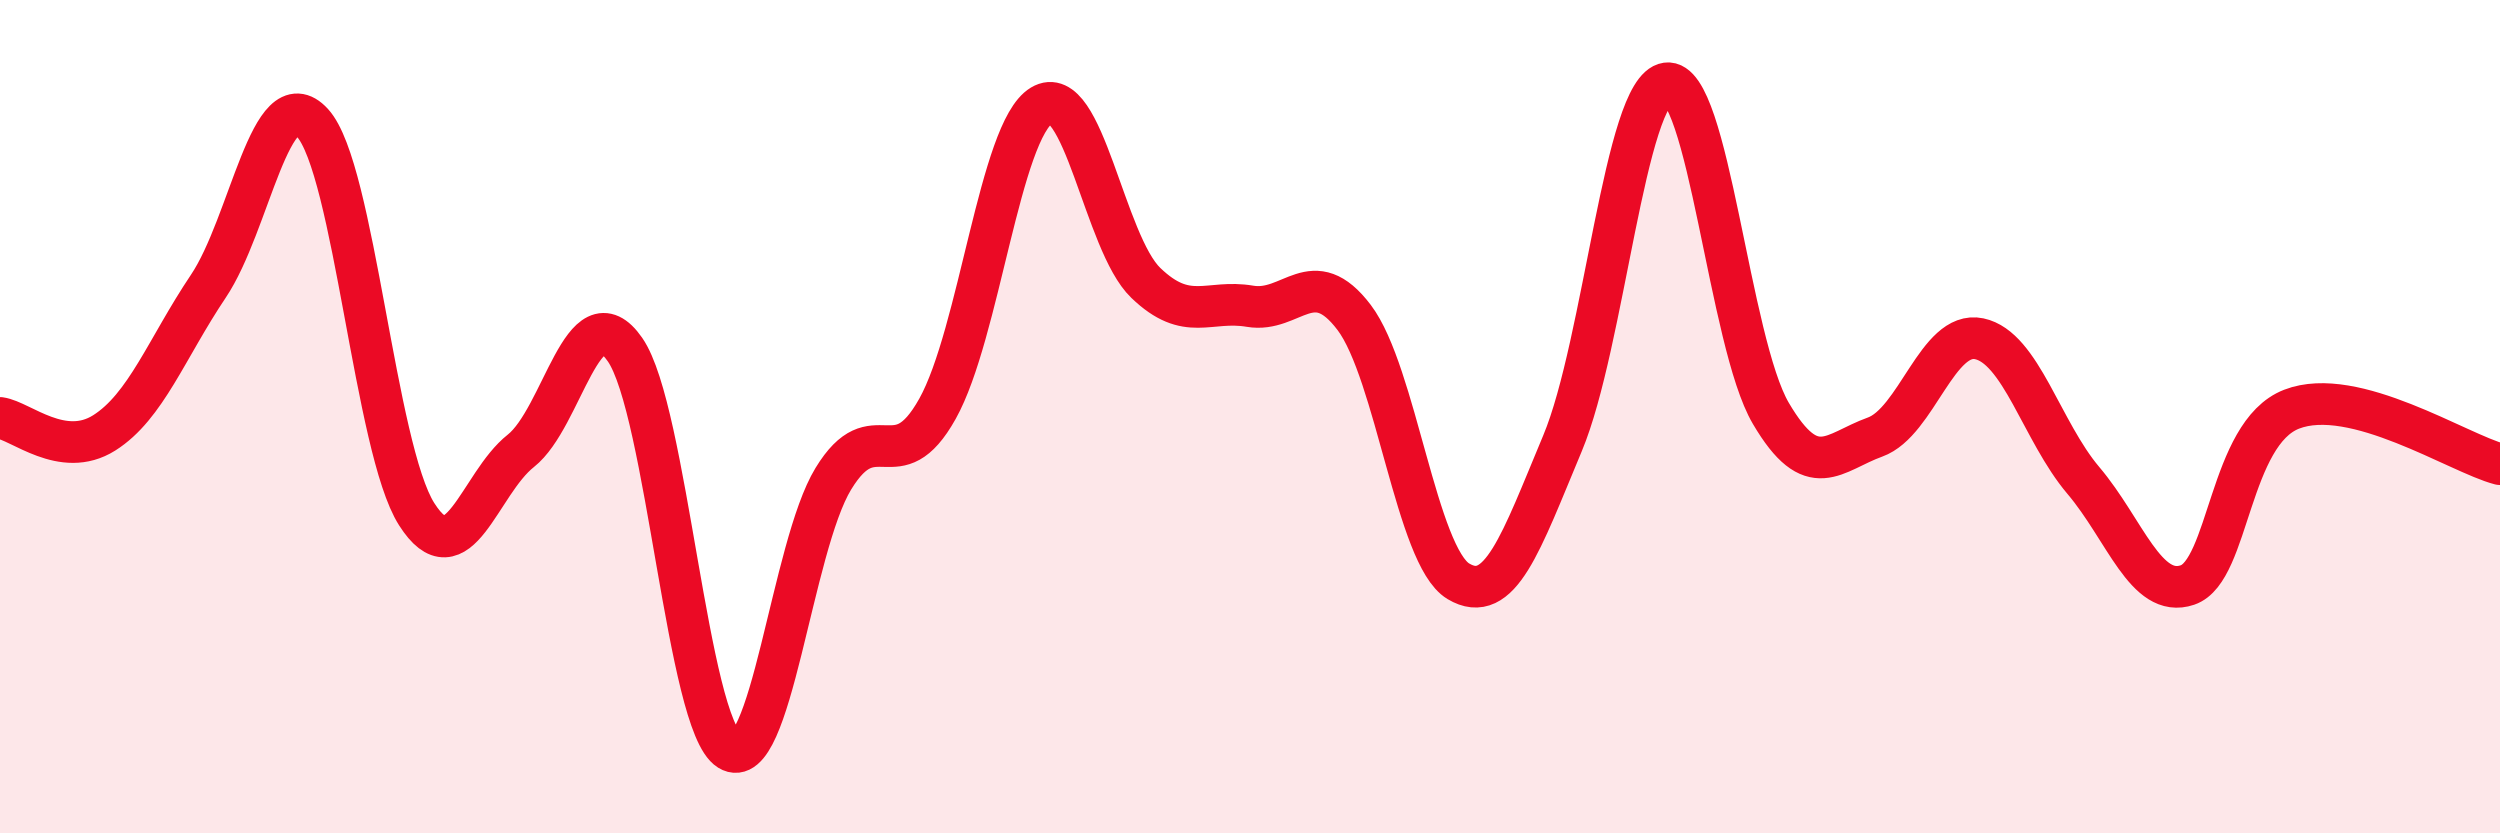
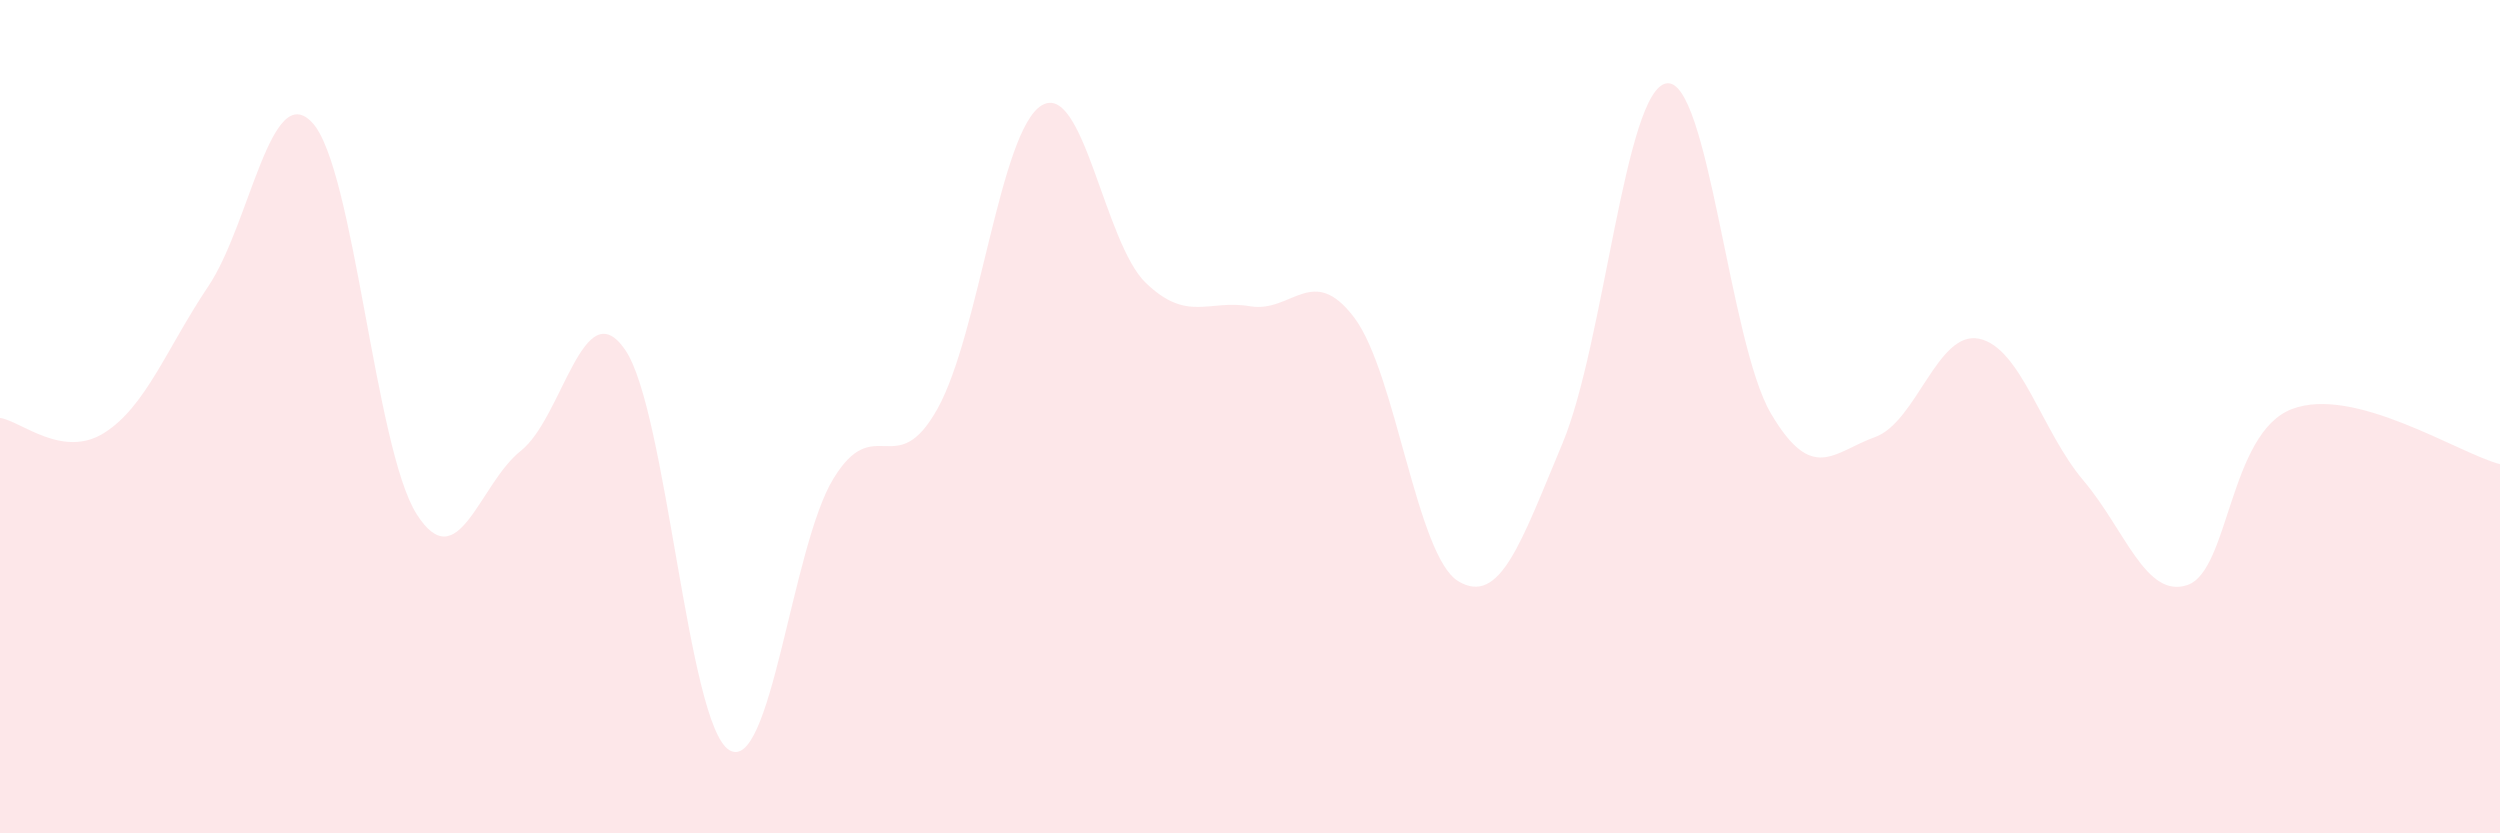
<svg xmlns="http://www.w3.org/2000/svg" width="60" height="20" viewBox="0 0 60 20">
  <path d="M 0,10.03 C 0.5,10.1 1.5,11.02 2.5,10.39 C 3.5,9.76 4,8.36 5,6.87 C 6,5.38 6.5,1.86 7.5,2.95 C 8.5,4.04 9,10.77 10,12.34 C 11,13.91 11.5,11.61 12.5,10.82 C 13.5,10.03 14,6.95 15,8.39 C 16,9.83 16.5,17.38 17.5,18 C 18.5,18.62 19,13.13 20,11.49 C 21,9.85 21.5,11.6 22.5,9.81 C 23.5,8.02 24,3.13 25,2.53 C 26,1.93 26.5,5.83 27.5,6.79 C 28.5,7.75 29,7.18 30,7.35 C 31,7.52 31.5,6.3 32.5,7.62 C 33.5,8.94 34,13.35 35,13.95 C 36,14.55 36.5,13.03 37.5,10.64 C 38.5,8.25 39,2.14 40,2 C 41,1.86 41.5,8.22 42.5,9.92 C 43.5,11.62 44,10.85 45,10.49 C 46,10.13 46.5,7.92 47.5,8.13 C 48.5,8.34 49,10.35 50,11.53 C 51,12.71 51.5,14.38 52.5,14.04 C 53.5,13.7 53.5,10.4 55,9.82 C 56.5,9.24 59,10.88 60,11.14L60 20L0 20Z" fill="#EB0A25" opacity="0.1" stroke-linecap="round" stroke-linejoin="round" />
-   <path d="M 0,10.03 C 0.5,10.1 1.5,11.02 2.5,10.39 C 3.5,9.76 4,8.36 5,6.87 C 6,5.38 6.5,1.86 7.5,2.95 C 8.5,4.04 9,10.77 10,12.34 C 11,13.91 11.5,11.61 12.5,10.82 C 13.5,10.03 14,6.95 15,8.39 C 16,9.83 16.5,17.38 17.5,18 C 18.5,18.62 19,13.13 20,11.49 C 21,9.85 21.5,11.6 22.5,9.81 C 23.5,8.02 24,3.13 25,2.53 C 26,1.93 26.5,5.83 27.5,6.79 C 28.5,7.75 29,7.18 30,7.35 C 31,7.52 31.5,6.3 32.5,7.62 C 33.5,8.94 34,13.35 35,13.95 C 36,14.55 36.5,13.03 37.5,10.64 C 38.5,8.25 39,2.14 40,2 C 41,1.86 41.5,8.22 42.5,9.92 C 43.5,11.62 44,10.85 45,10.49 C 46,10.13 46.5,7.92 47.5,8.13 C 48.5,8.34 49,10.35 50,11.53 C 51,12.71 51.5,14.38 52.5,14.04 C 53.5,13.7 53.5,10.4 55,9.82 C 56.5,9.24 59,10.88 60,11.14" stroke="#EB0A25" stroke-width="1" fill="none" stroke-linecap="round" stroke-linejoin="round" />
</svg>